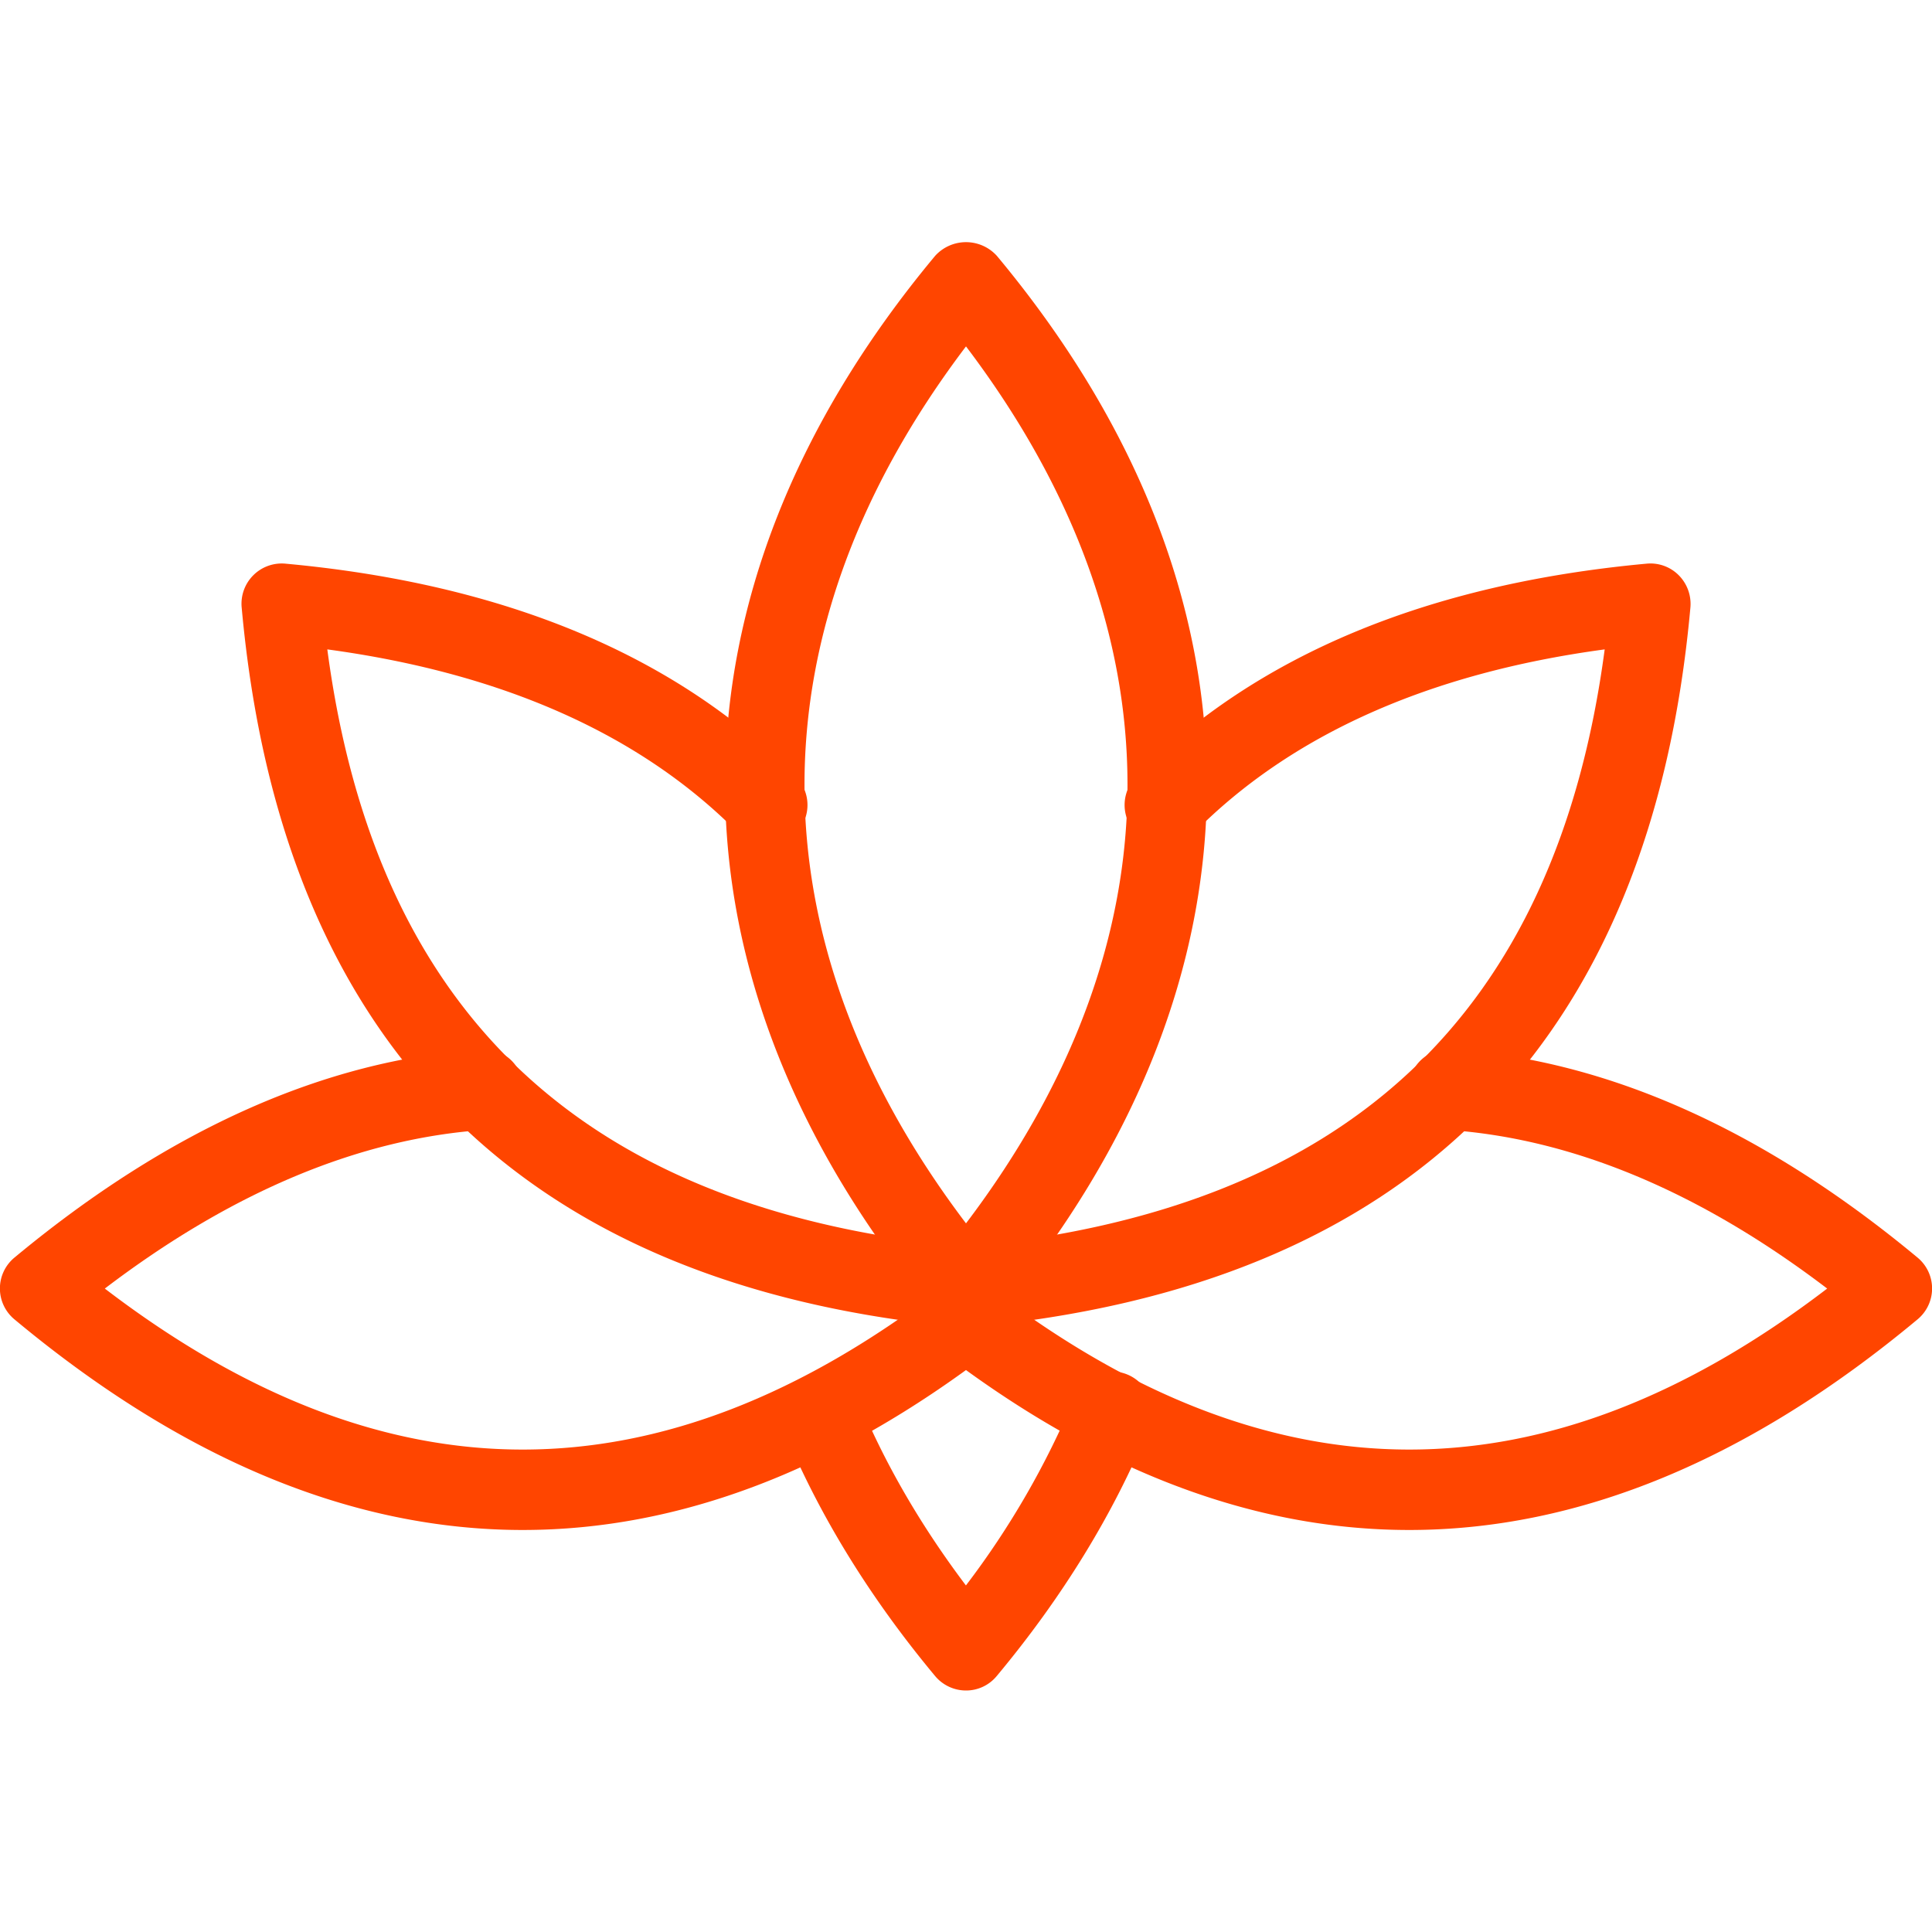
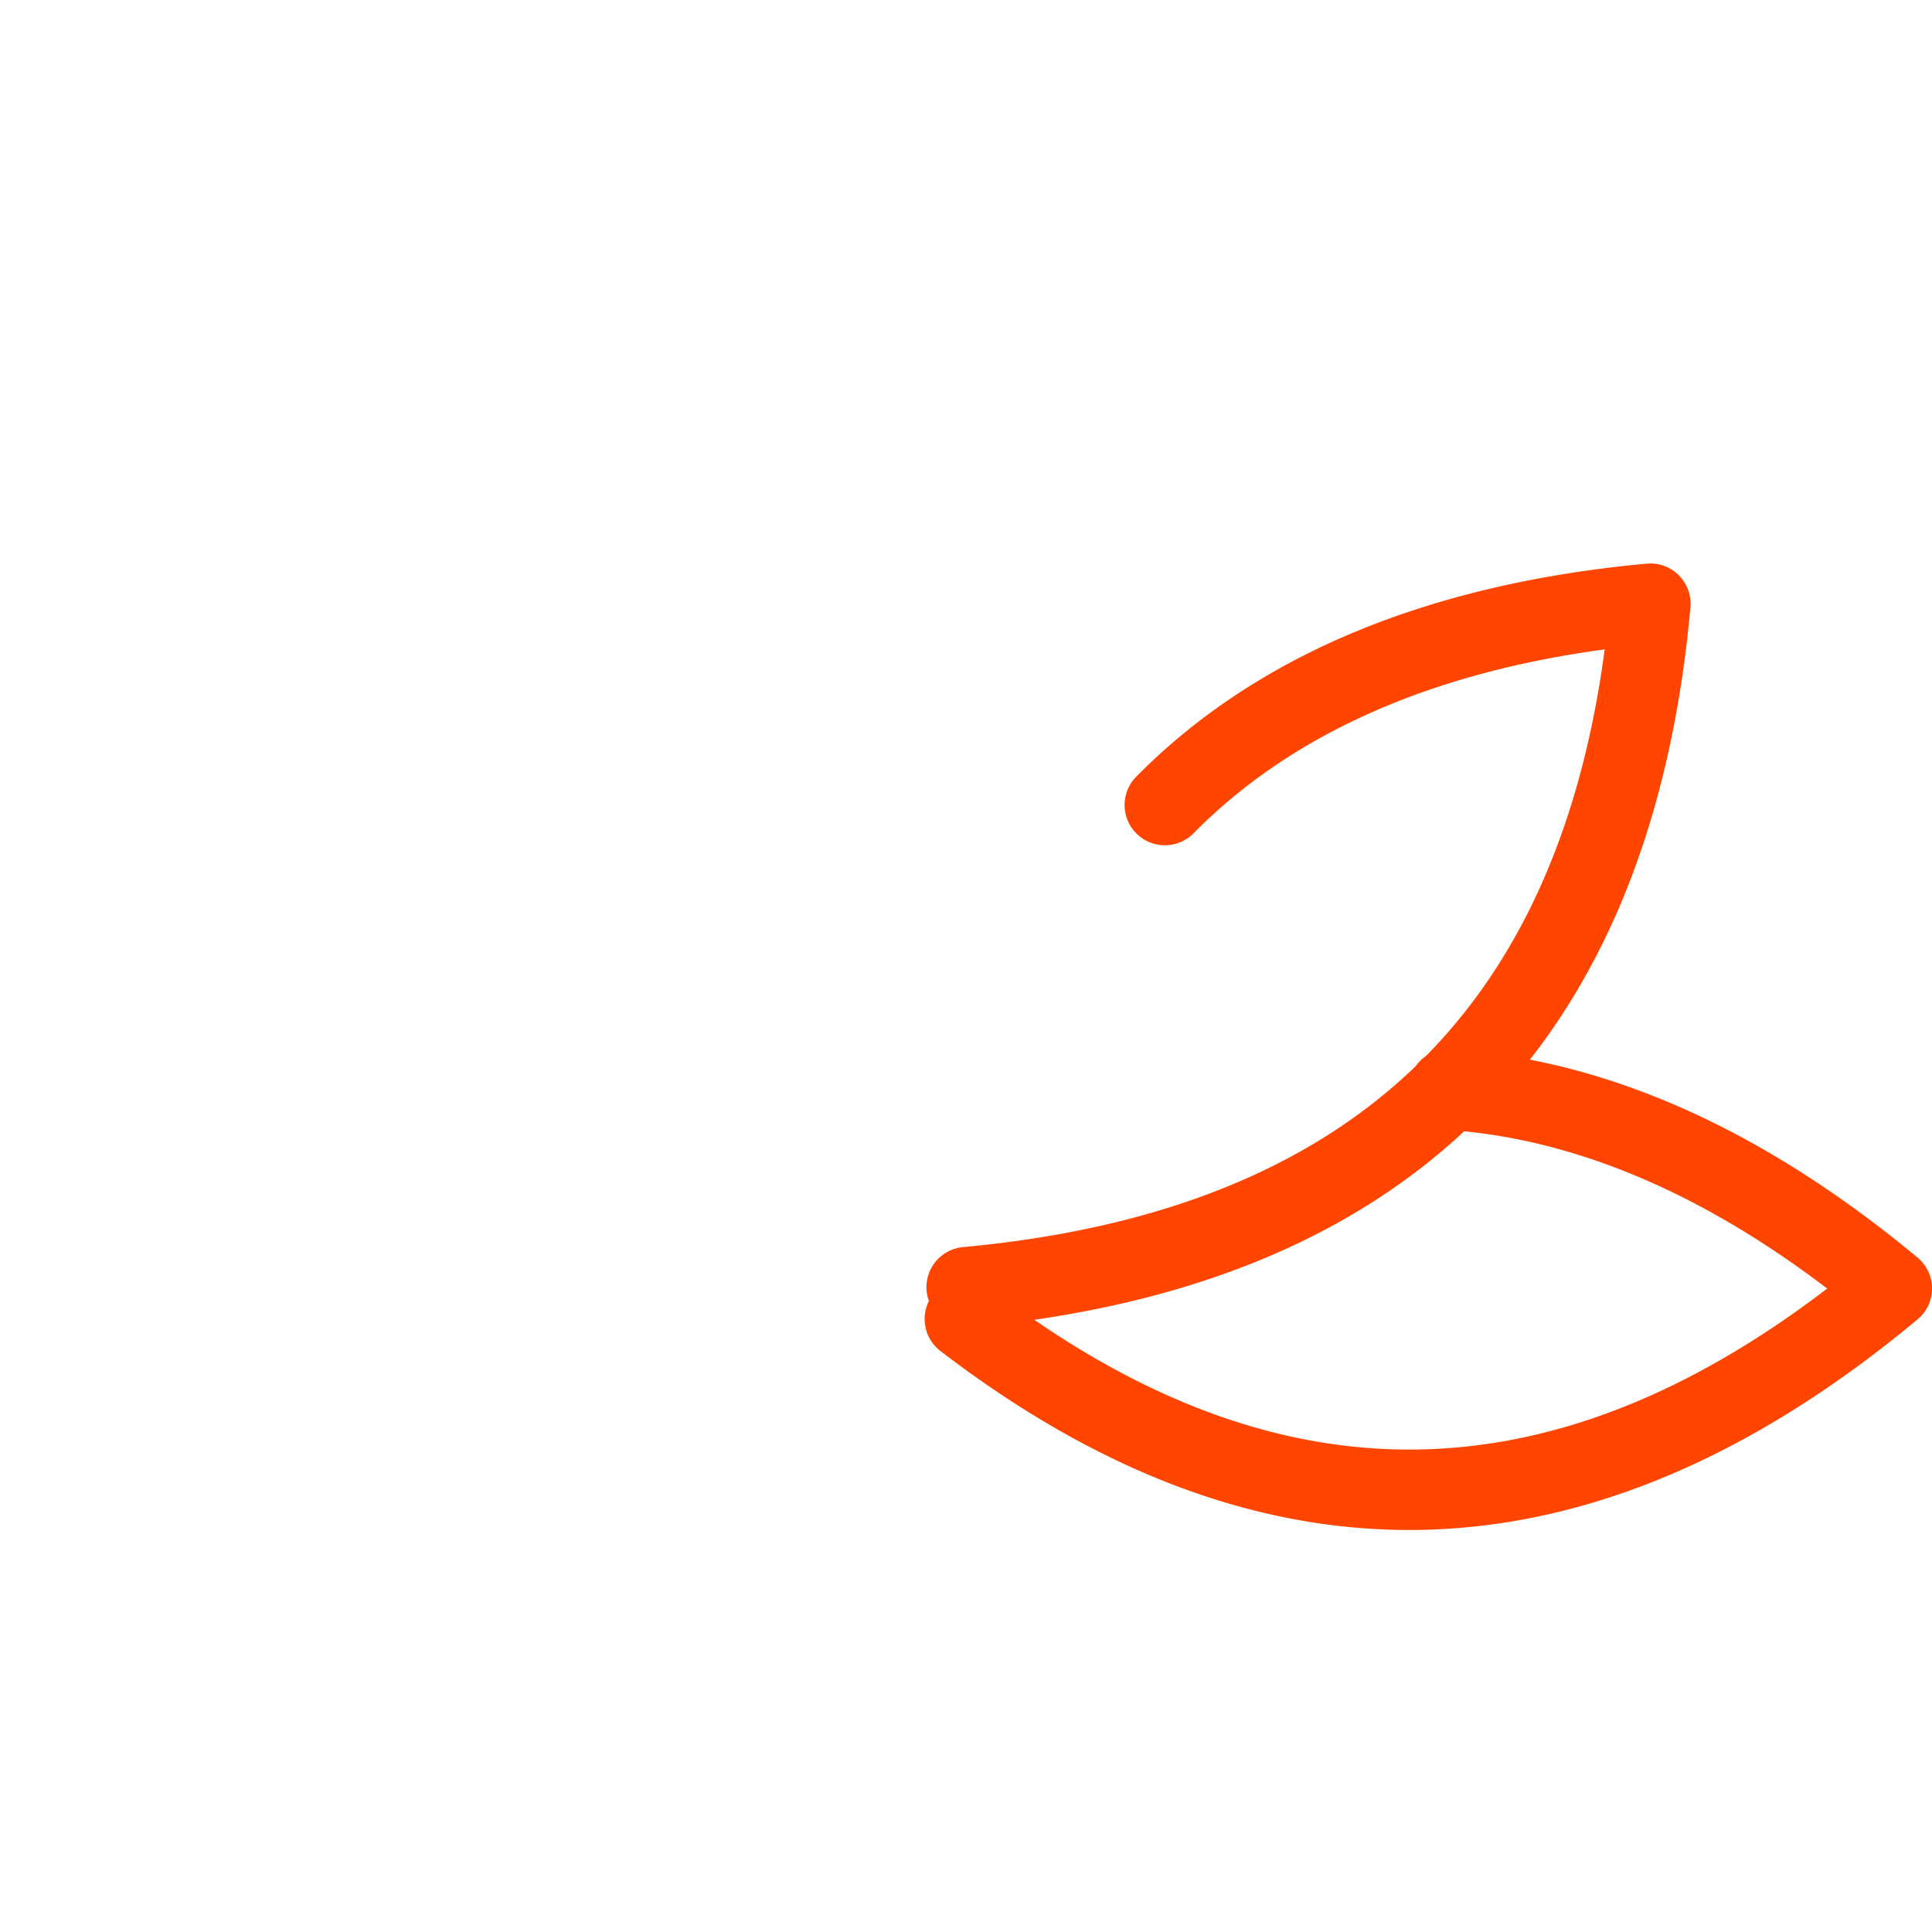
<svg xmlns="http://www.w3.org/2000/svg" version="1.1" width="512" height="512" x="0" y="0" viewBox="0 0 24 24" style="enable-background:new 0 0 512 512" xml:space="preserve">
  <g>
-     <path d="M12 16.5a.5.5 0 0 1-.384-.18c-3.479-4.176-3.479-8.965 0-13.141a.517.517 0 0 1 .768 0c3.479 4.176 3.479 8.965 0 13.141a.5.5 0 0 1-.384.18zm0-12.197c-2.675 3.532-2.675 7.362 0 10.894 2.675-3.532 2.675-7.362 0-10.894zM12 21a.5.5 0 0 1-.384-.18c-.818-.982-1.454-2.019-1.889-3.081a.5.5 0 0 1 .925-.379c.325.796.777 1.579 1.347 2.335a10.547 10.547 0 0 0 1.347-2.335.5.5 0 1 1 .925.379c-.435 1.062-1.07 2.099-1.889 3.081A.493.493 0 0 1 12 21z" fill="#ff4500" opacity="1" data-original="#000000" />
    <path d="M12.009 16.49a.5.5 0 0 1-.045-.998c4.752-.44 7.365-2.871 7.97-7.425-2.188.295-3.903 1.063-5.107 2.284a.5.5 0 1 1-.713-.702c1.485-1.506 3.618-2.396 6.341-2.647a.495.495 0 0 1 .399.144.505.505 0 0 1 .145.399c-.491 5.431-3.5 8.439-8.942 8.943-.017.002-.033.002-.048.002z" fill="#ff4500" opacity="1" data-original="#000000" />
    <path d="M17.506 19.006c-1.94 0-3.881-.737-5.81-2.213a.5.5 0 1 1 .607-.794c3.496 2.674 6.9 2.678 10.395.008-1.587-1.208-3.176-1.87-4.731-1.972a.5.5 0 0 1-.466-.532.486.486 0 0 1 .532-.466c1.927.126 3.874.996 5.786 2.584a.498.498 0 0 1 .001.769c-2.093 1.744-4.204 2.616-6.314 2.616z" fill="#ff4500" opacity="1" data-original="#000000" />
-     <path d="M6.494 19.006c-2.11 0-4.221-.872-6.314-2.616a.498.498 0 0 1 .001-.769c1.912-1.588 3.859-2.458 5.786-2.584.296-.021.514.191.532.466s-.19.514-.466.532c-1.556.102-3.145.765-4.731 1.972 3.493 2.67 6.899 2.666 10.395-.008a.5.5 0 1 1 .607.794c-1.929 1.475-3.869 2.213-5.81 2.213z" fill="#ff4500" opacity="1" data-original="#000000" />
-     <path d="M11.991 16.49c-.016 0-.031 0-.047-.002-5.442-.504-8.451-3.513-8.942-8.943a.5.5 0 0 1 .544-.543c2.723.25 4.855 1.141 6.341 2.647a.5.5 0 0 1-.713.702C7.97 9.13 6.254 8.363 4.066 8.067c.604 4.554 3.218 6.985 7.97 7.425a.5.5 0 0 1-.045.998z" fill="#ff4500" opacity="1" data-original="#000000" />
  </g>
</svg>